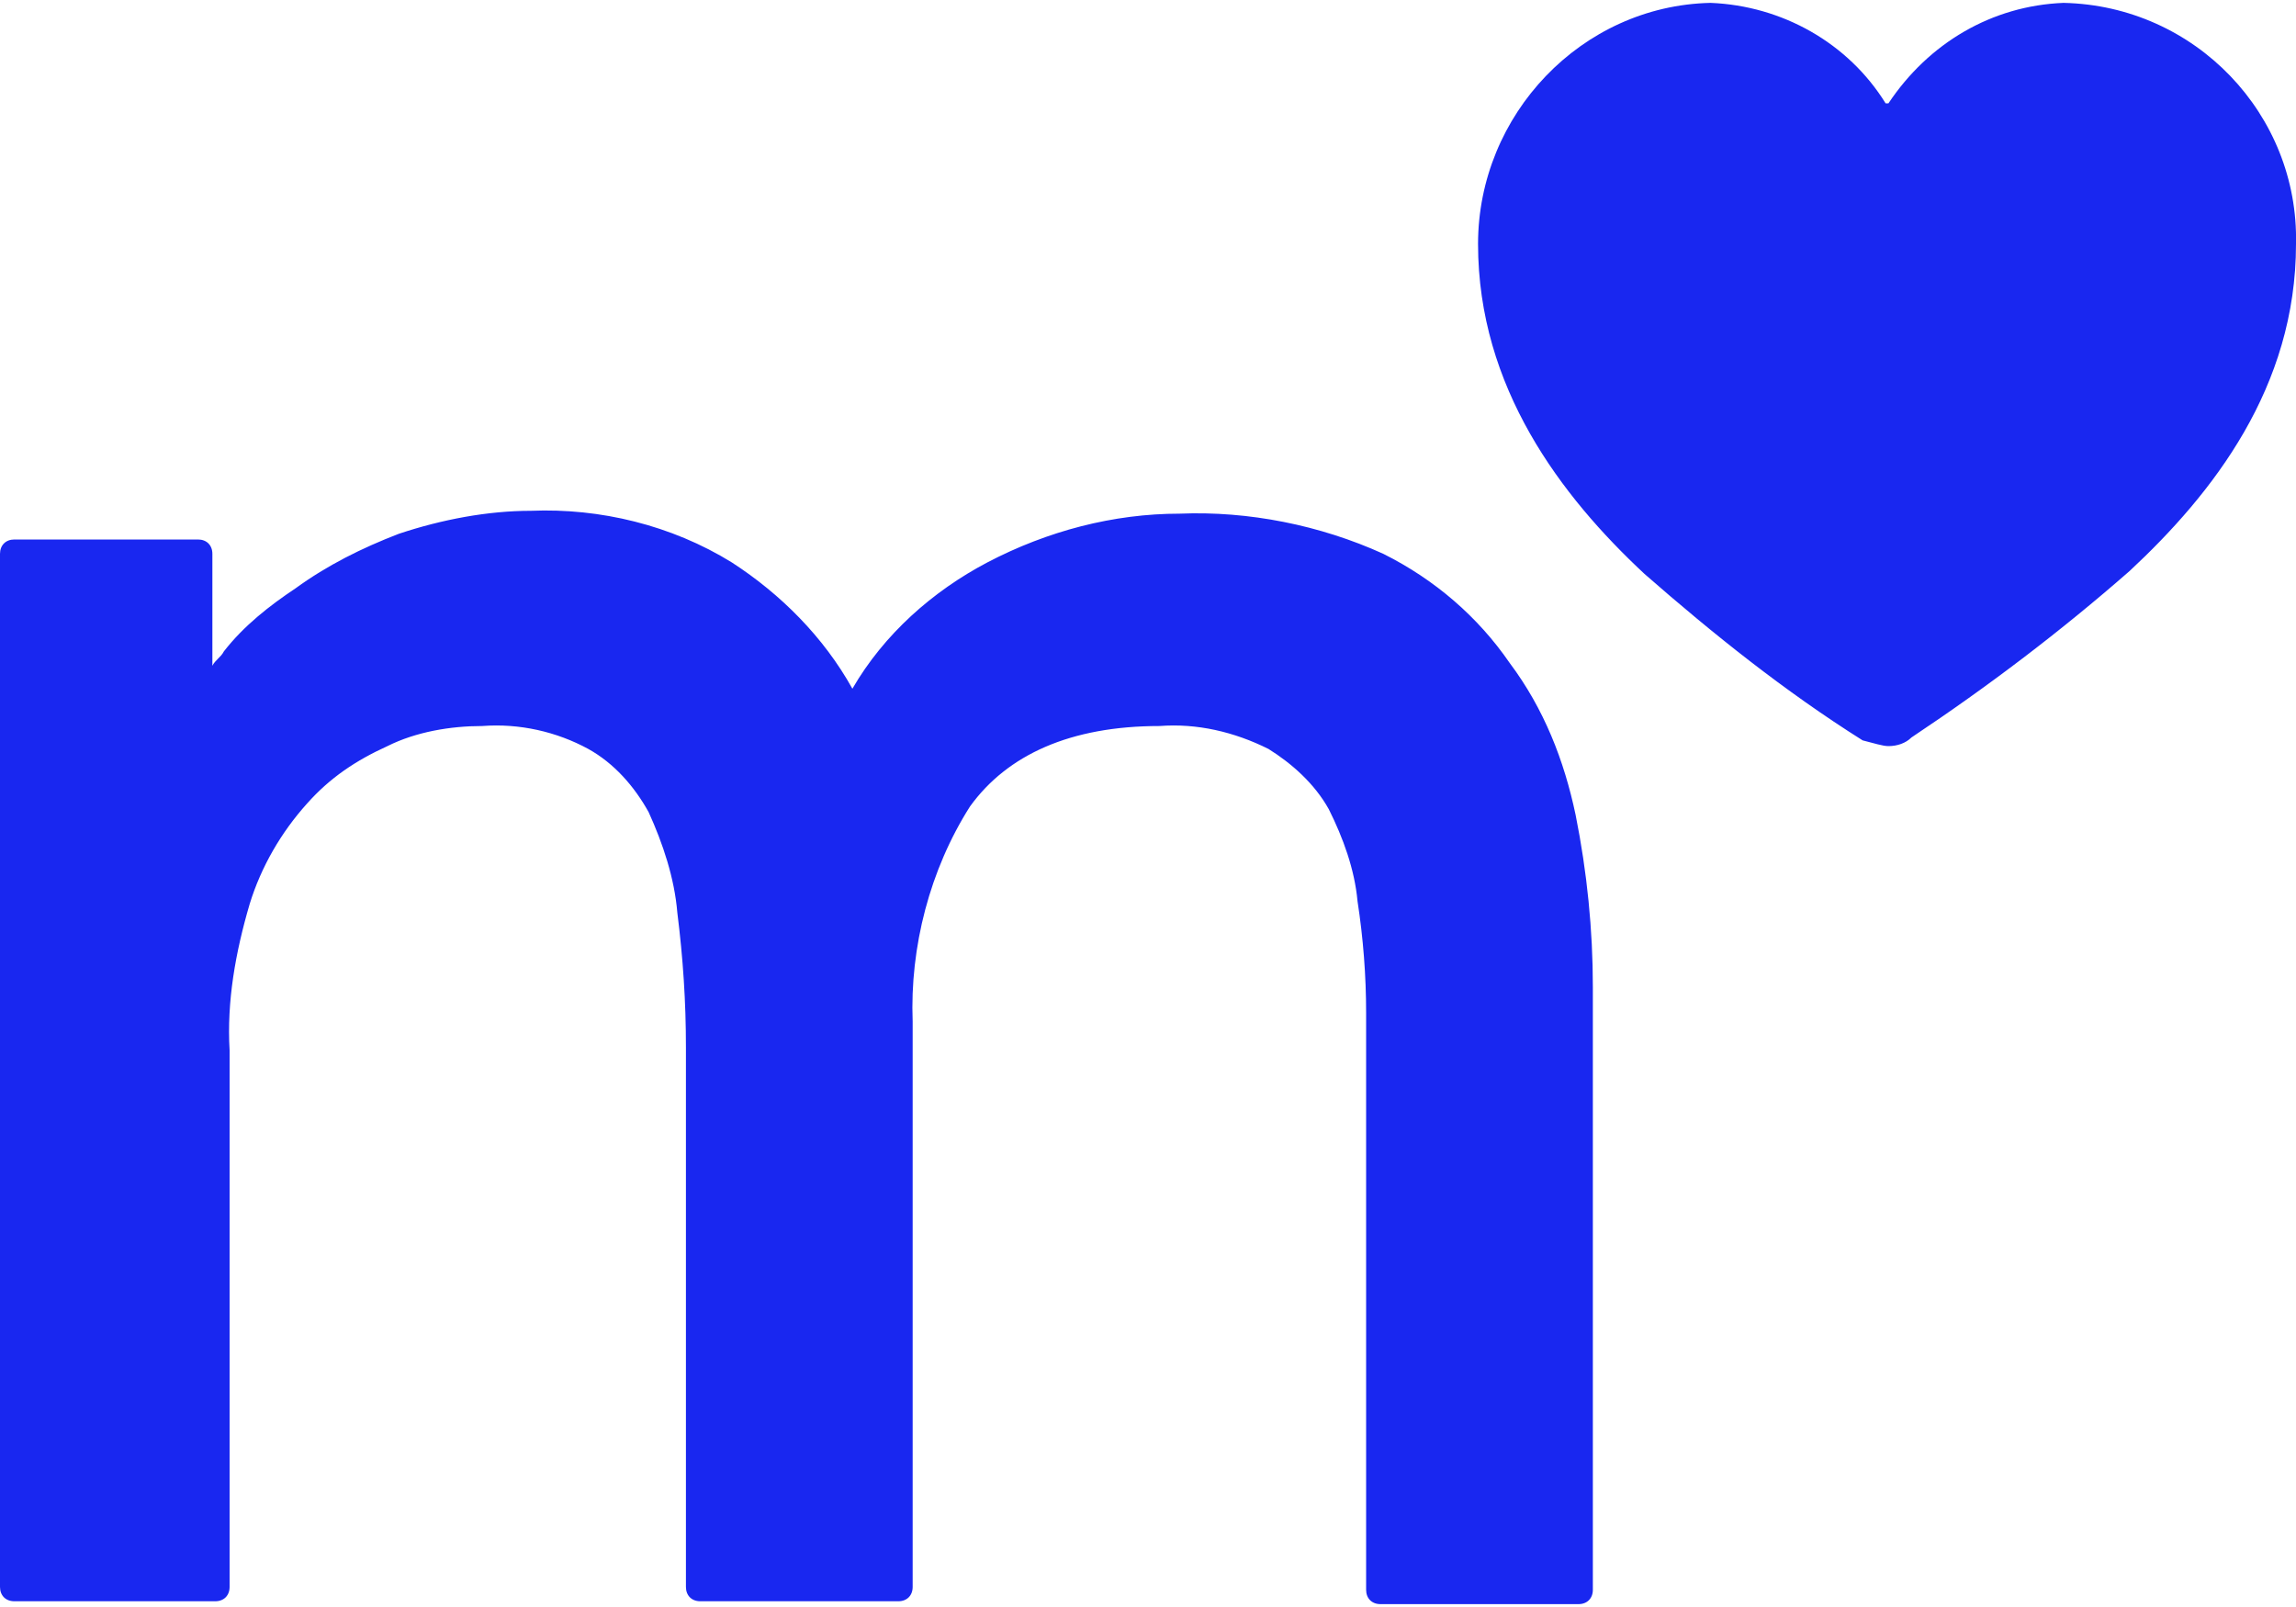
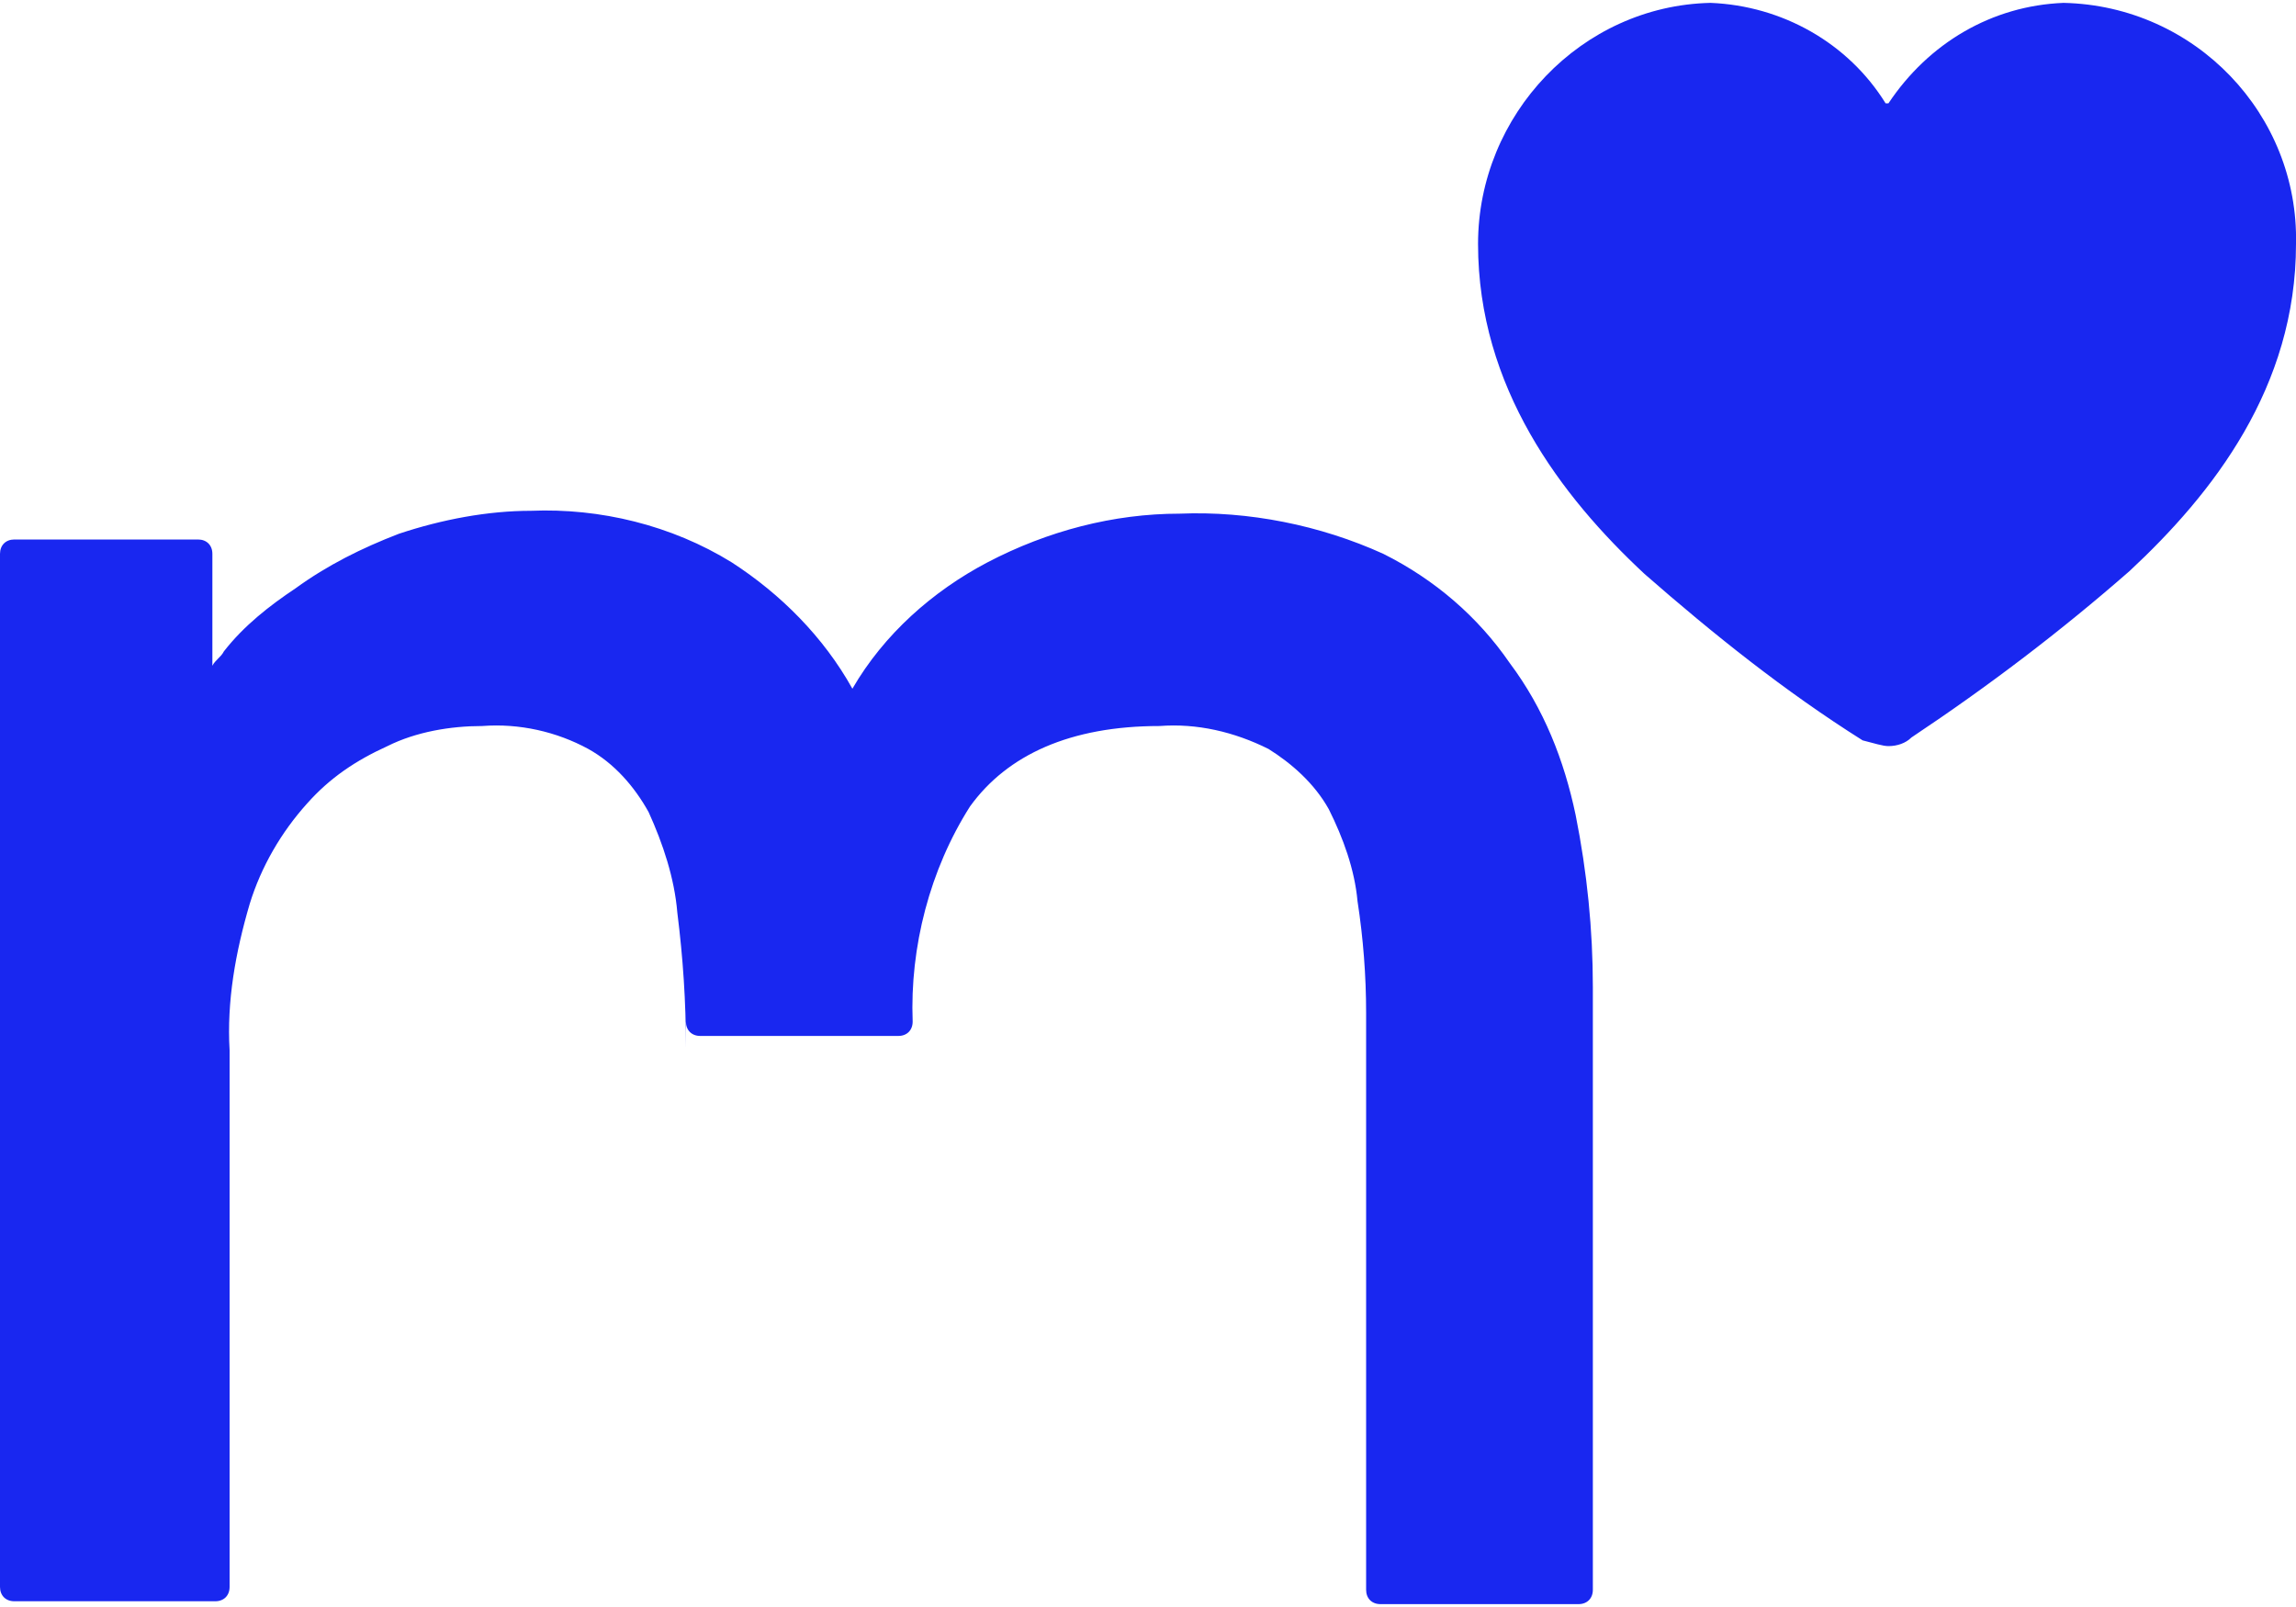
<svg xmlns="http://www.w3.org/2000/svg" viewBox="0 0 80 56">
-   <path fill="#1927f0" d="M54.9 28.4c.4 2 .6 4 .6 6v21c0 .3-.2.5-.5.5h-6.9c-.3 0-.5-.2-.5-.5V35.3c0-1.3-.1-2.6-.3-3.9-.1-1.1-.5-2.2-1-3.2-.5-.9-1.3-1.6-2.1-2.1-1.2-.6-2.5-.9-3.8-.8-3.1 0-5.3 1-6.6 2.8-1.4 2.2-2.1 4.9-2 7.5v19.7c0 .3-.2.5-.5.5h-6.9c-.3 0-.5-.2-.5-.5V36.5c0-1.6-.1-3.1-.3-4.7-.1-1.2-.5-2.4-1-3.5-.5-.9-1.2-1.7-2.1-2.2-1.1-.6-2.4-.9-3.7-.8-1.1 0-2.3.2-3.3.7-1.1.5-2 1.1-2.8 2-.9 1-1.6 2.2-2 3.5-.5 1.7-.8 3.4-.7 5.1v18.7c0 .3-.2.5-.5.5h-7c-.3 0-.5-.2-.5-.5v-36c0-.3.2-.5.5-.5h6.4c.3 0 .5.2.5.5v3.9c.1-.2.3-.3.4-.5.7-.9 1.6-1.6 2.5-2.2 1.1-.8 2.3-1.4 3.6-1.9 1.5-.5 3.1-.8 4.6-.8 2.4-.1 4.9.5 7 1.8 1.7 1.1 3.2 2.6 4.2 4.4 1.1-1.9 2.8-3.4 4.7-4.4 2.1-1.1 4.4-1.7 6.7-1.7 2.4-.1 4.9.4 7.1 1.4 1.8.9 3.3 2.2 4.4 3.8 1.2 1.6 1.9 3.4 2.3 5.3zM65.8 26c.3 0 .6-.1.8-.3 2.7-1.8 5.2-3.7 7.6-5.8 2.9-2.7 5.8-6.4 5.8-11.4C80.1 4 76.5.2 71.9.1c-2.5.1-4.7 1.4-6.1 3.5h-.1C64.4 1.5 62.1.2 59.6.1c-4.5.1-8.1 3.9-8.1 8.4 0 5 2.9 8.8 5.8 11.5 2.4 2.1 4.9 4.1 7.6 5.8.4.1.7.2.9.2z" />
+   <path fill="#1927f0" d="M54.9 28.4c.4 2 .6 4 .6 6v21c0 .3-.2.5-.5.5h-6.9c-.3 0-.5-.2-.5-.5V35.3c0-1.3-.1-2.6-.3-3.9-.1-1.1-.5-2.2-1-3.2-.5-.9-1.3-1.6-2.1-2.1-1.2-.6-2.5-.9-3.8-.8-3.1 0-5.3 1-6.6 2.8-1.4 2.2-2.1 4.9-2 7.5c0 .3-.2.5-.5.5h-6.9c-.3 0-.5-.2-.5-.5V36.5c0-1.6-.1-3.1-.3-4.7-.1-1.2-.5-2.4-1-3.5-.5-.9-1.2-1.7-2.1-2.2-1.1-.6-2.4-.9-3.7-.8-1.1 0-2.3.2-3.3.7-1.1.5-2 1.1-2.8 2-.9 1-1.6 2.2-2 3.5-.5 1.7-.8 3.4-.7 5.1v18.7c0 .3-.2.5-.5.5h-7c-.3 0-.5-.2-.5-.5v-36c0-.3.2-.5.5-.5h6.4c.3 0 .5.2.5.5v3.9c.1-.2.3-.3.4-.5.7-.9 1.6-1.6 2.5-2.2 1.1-.8 2.3-1.4 3.6-1.9 1.5-.5 3.1-.8 4.6-.8 2.4-.1 4.9.5 7 1.8 1.7 1.1 3.2 2.6 4.2 4.4 1.1-1.9 2.8-3.4 4.7-4.4 2.1-1.1 4.4-1.7 6.7-1.7 2.4-.1 4.9.4 7.1 1.4 1.8.9 3.3 2.2 4.4 3.8 1.2 1.6 1.9 3.4 2.3 5.3zM65.8 26c.3 0 .6-.1.8-.3 2.7-1.8 5.2-3.7 7.6-5.8 2.9-2.7 5.8-6.4 5.8-11.4C80.1 4 76.5.2 71.9.1c-2.5.1-4.7 1.4-6.1 3.5h-.1C64.4 1.5 62.1.2 59.6.1c-4.5.1-8.1 3.9-8.1 8.4 0 5 2.9 8.8 5.8 11.5 2.4 2.1 4.9 4.1 7.6 5.8.4.1.7.2.9.2z" />
</svg>